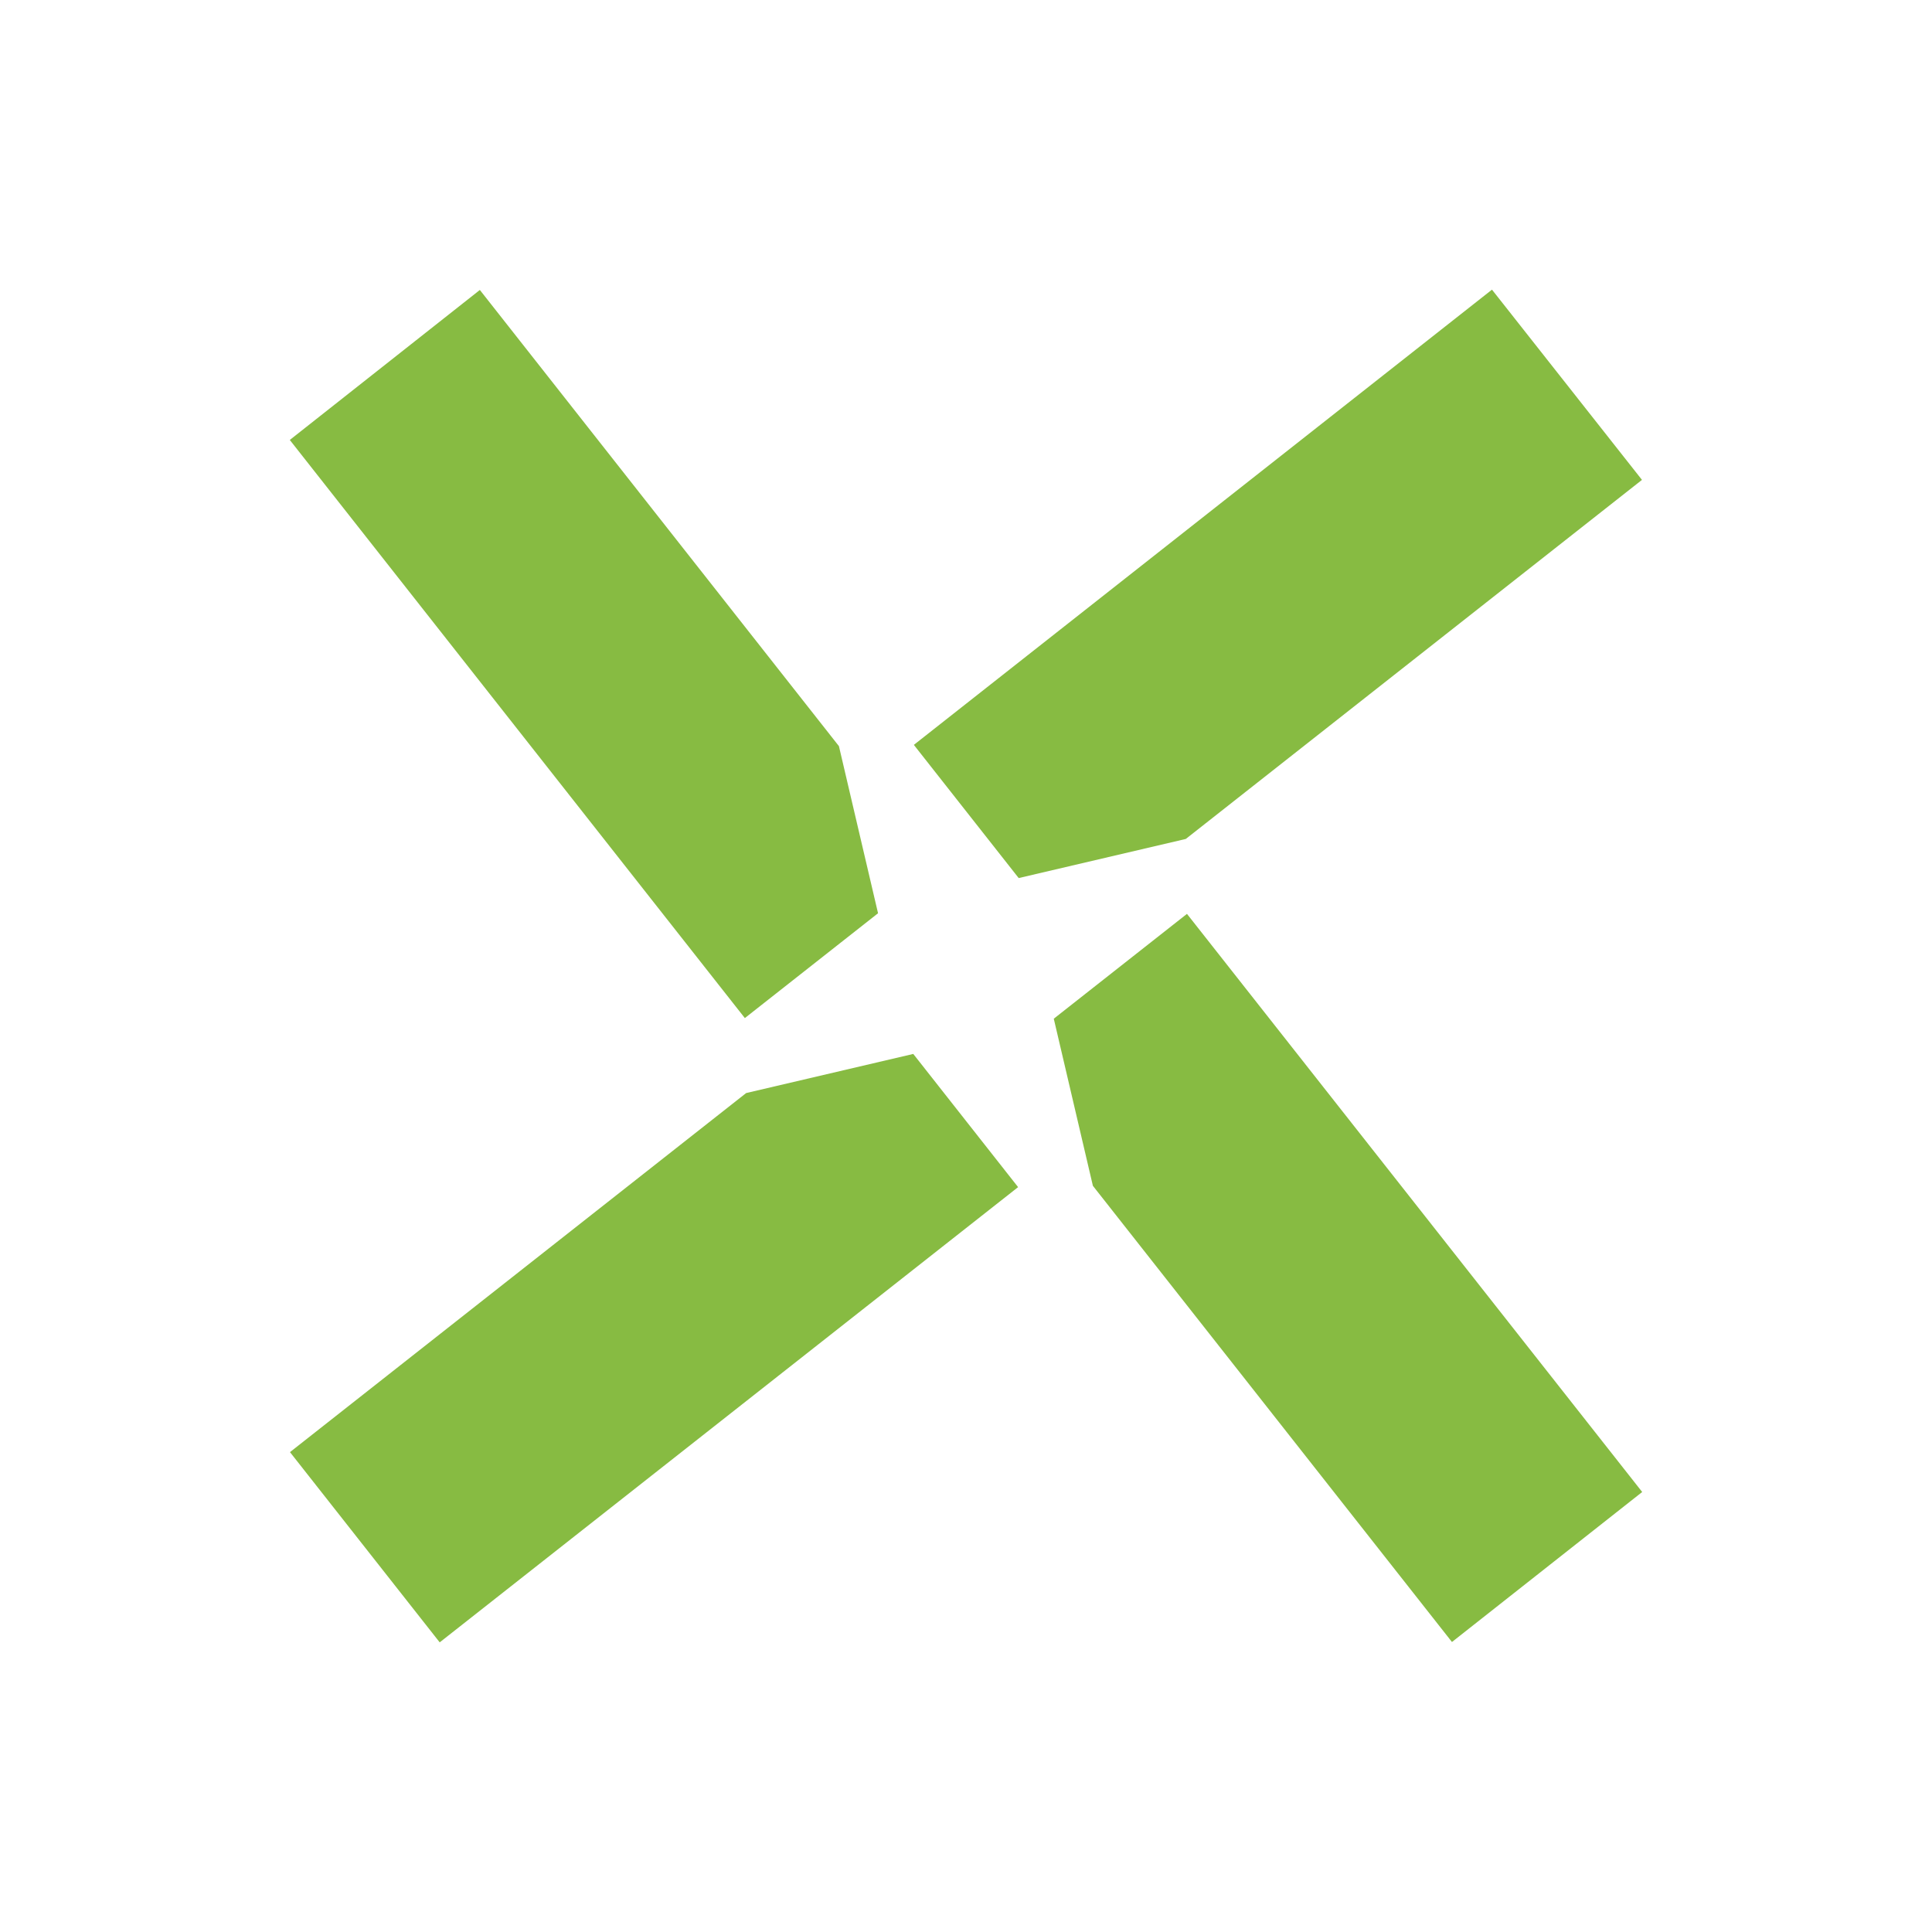
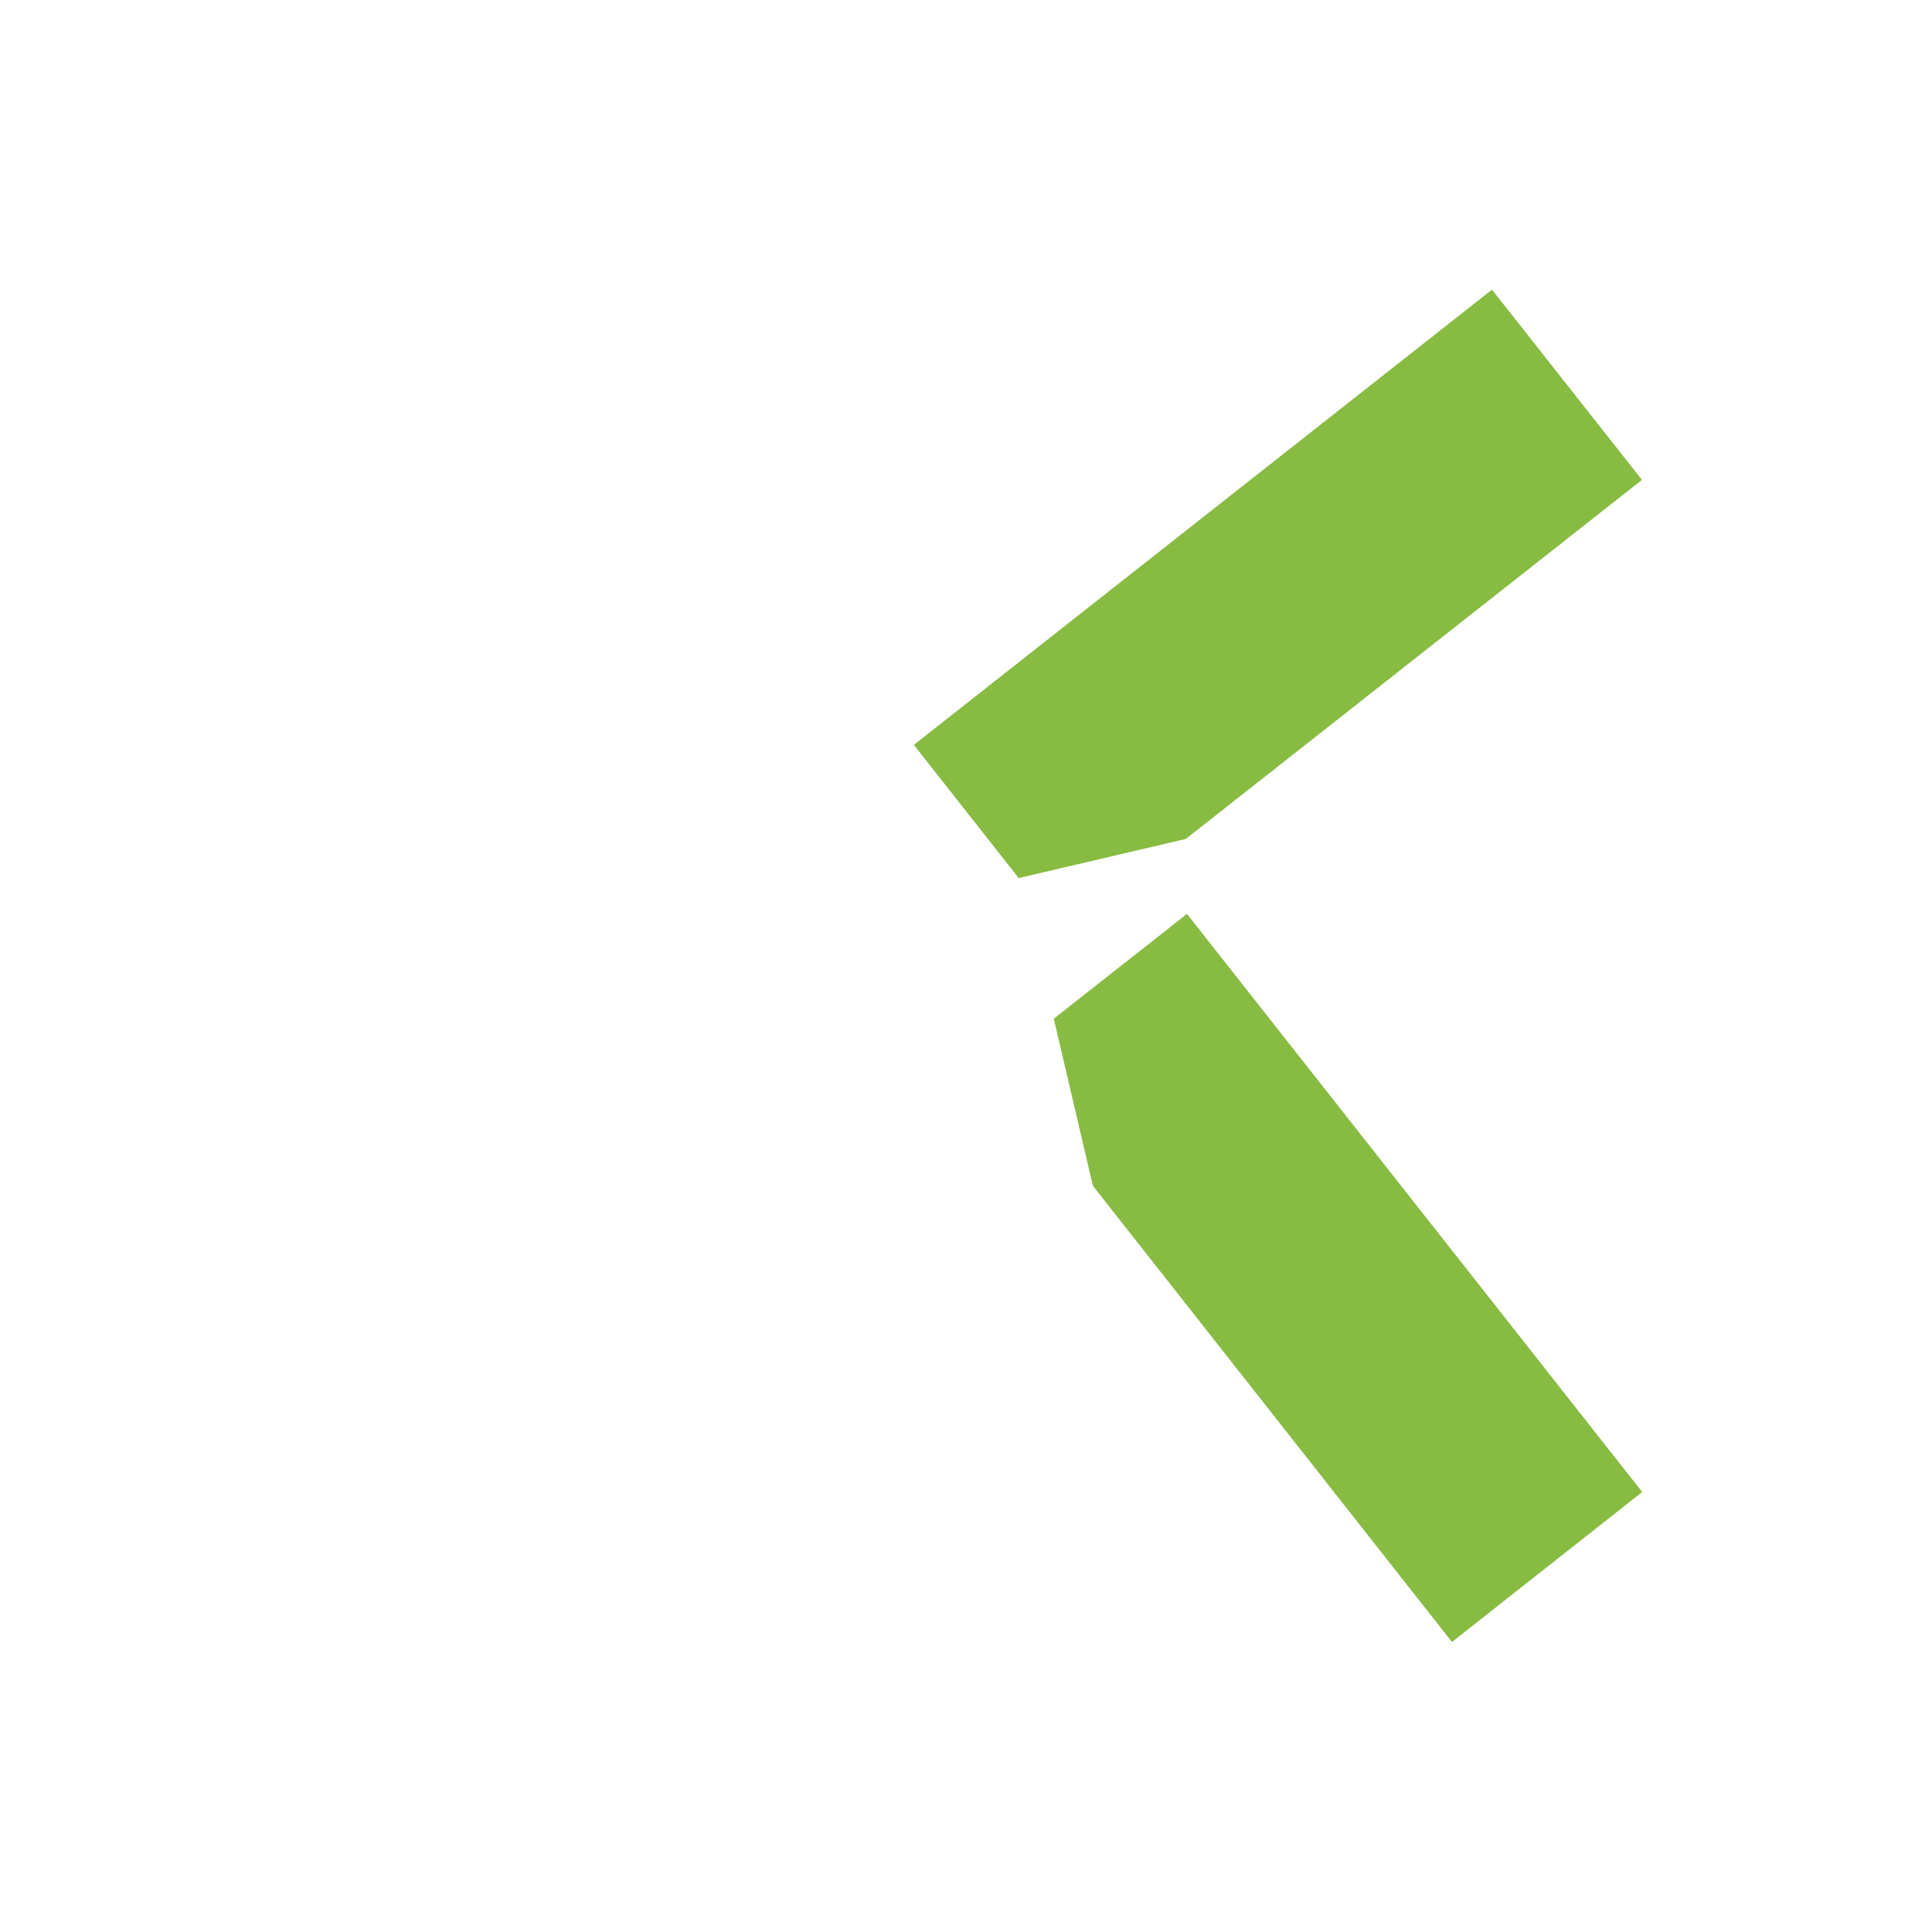
<svg xmlns="http://www.w3.org/2000/svg" viewBox="0 0 300 300">
  <g id="CFSC_logo_RGB_White" data-name="CFSC logo RGB White">
    <g id="Group_57" data-name="Group 57">
      <path id="Path_58" data-name="Path 58" d="M254.965,74.516l-70.835,55.756L158.181,136.345,141.903,115.663l89.771-70.687Z" fill="#87bb42" />
-       <path id="Path_59" data-name="Path 59" d="M45.028,225.484l70.835-55.756,25.949-6.074,16.278,20.682L68.277,255.025Z" fill="#87bb42" />
      <path id="Path_60" data-name="Path 60" d="M225.46,254.968l-55.756-70.835-6.074-25.949,20.682-16.278L255,231.677Z" fill="#87bb42" />
-       <path id="Path_61" data-name="Path 61" d="M74.512,45.025l55.756,70.835,6.074,25.949-20.682,16.278L45,68.316Z" fill="#87bb42" />
    </g>
  </g>
</svg>